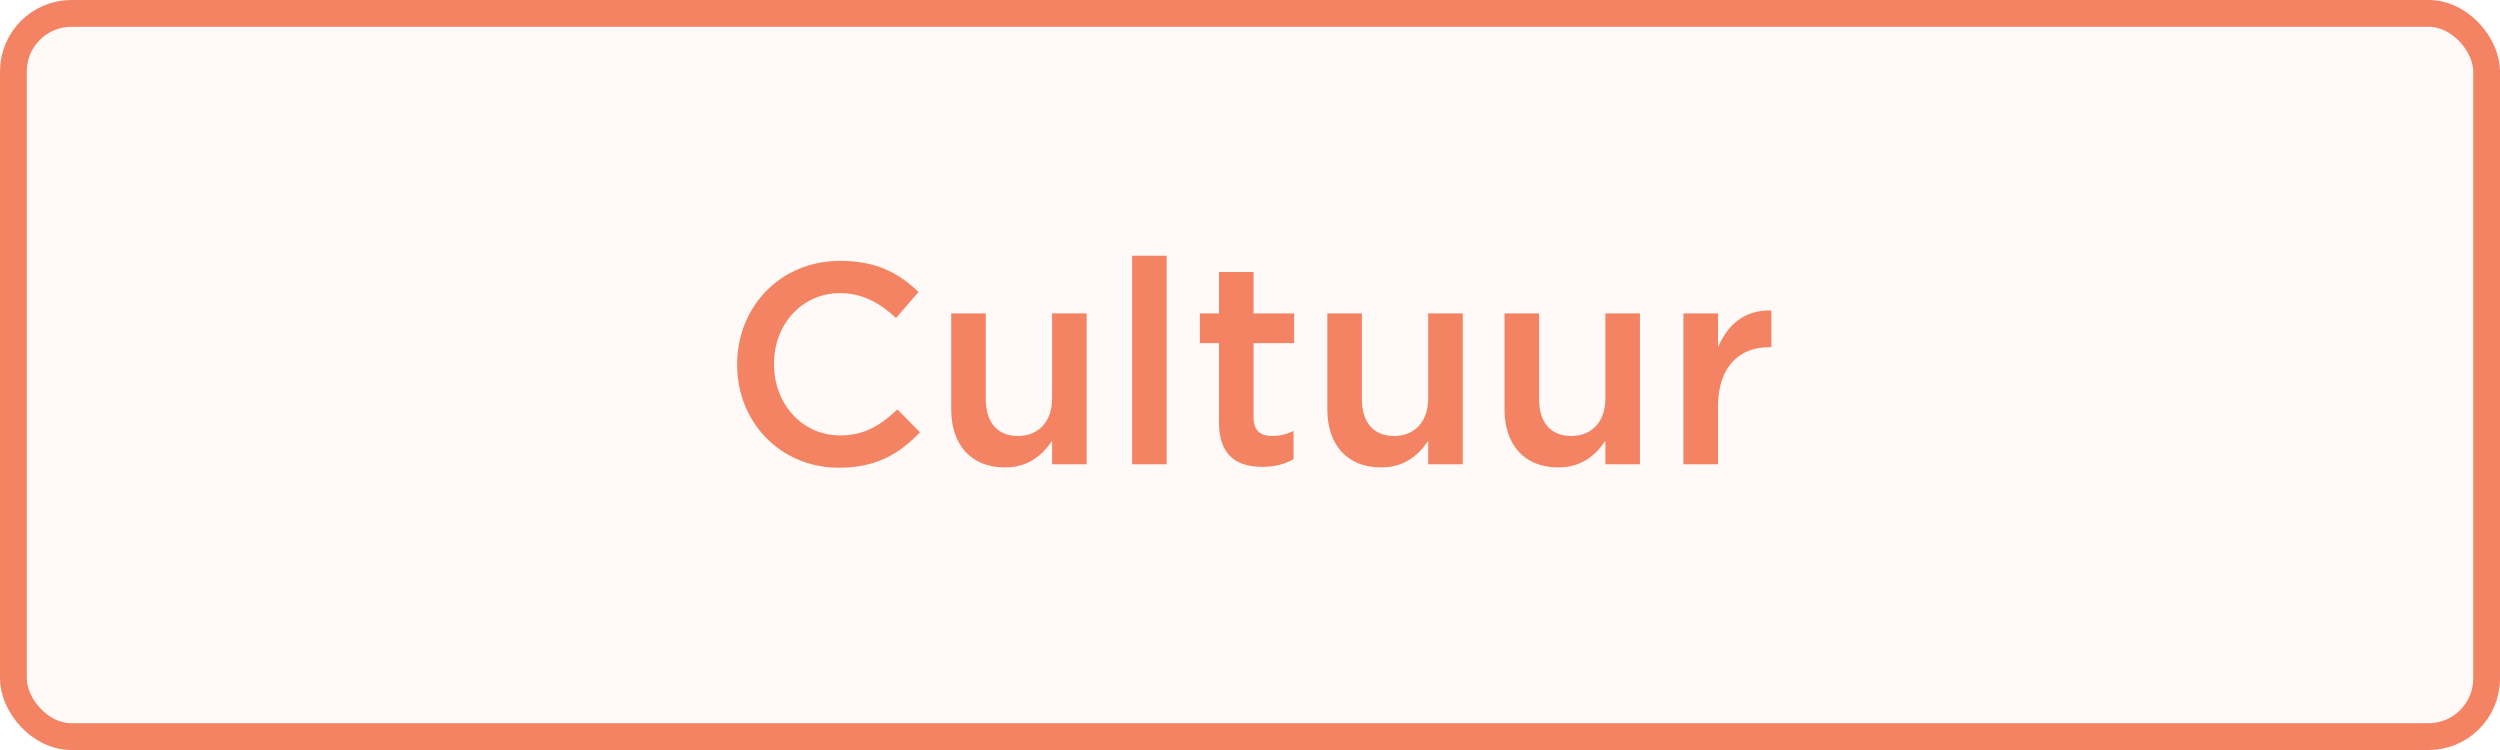
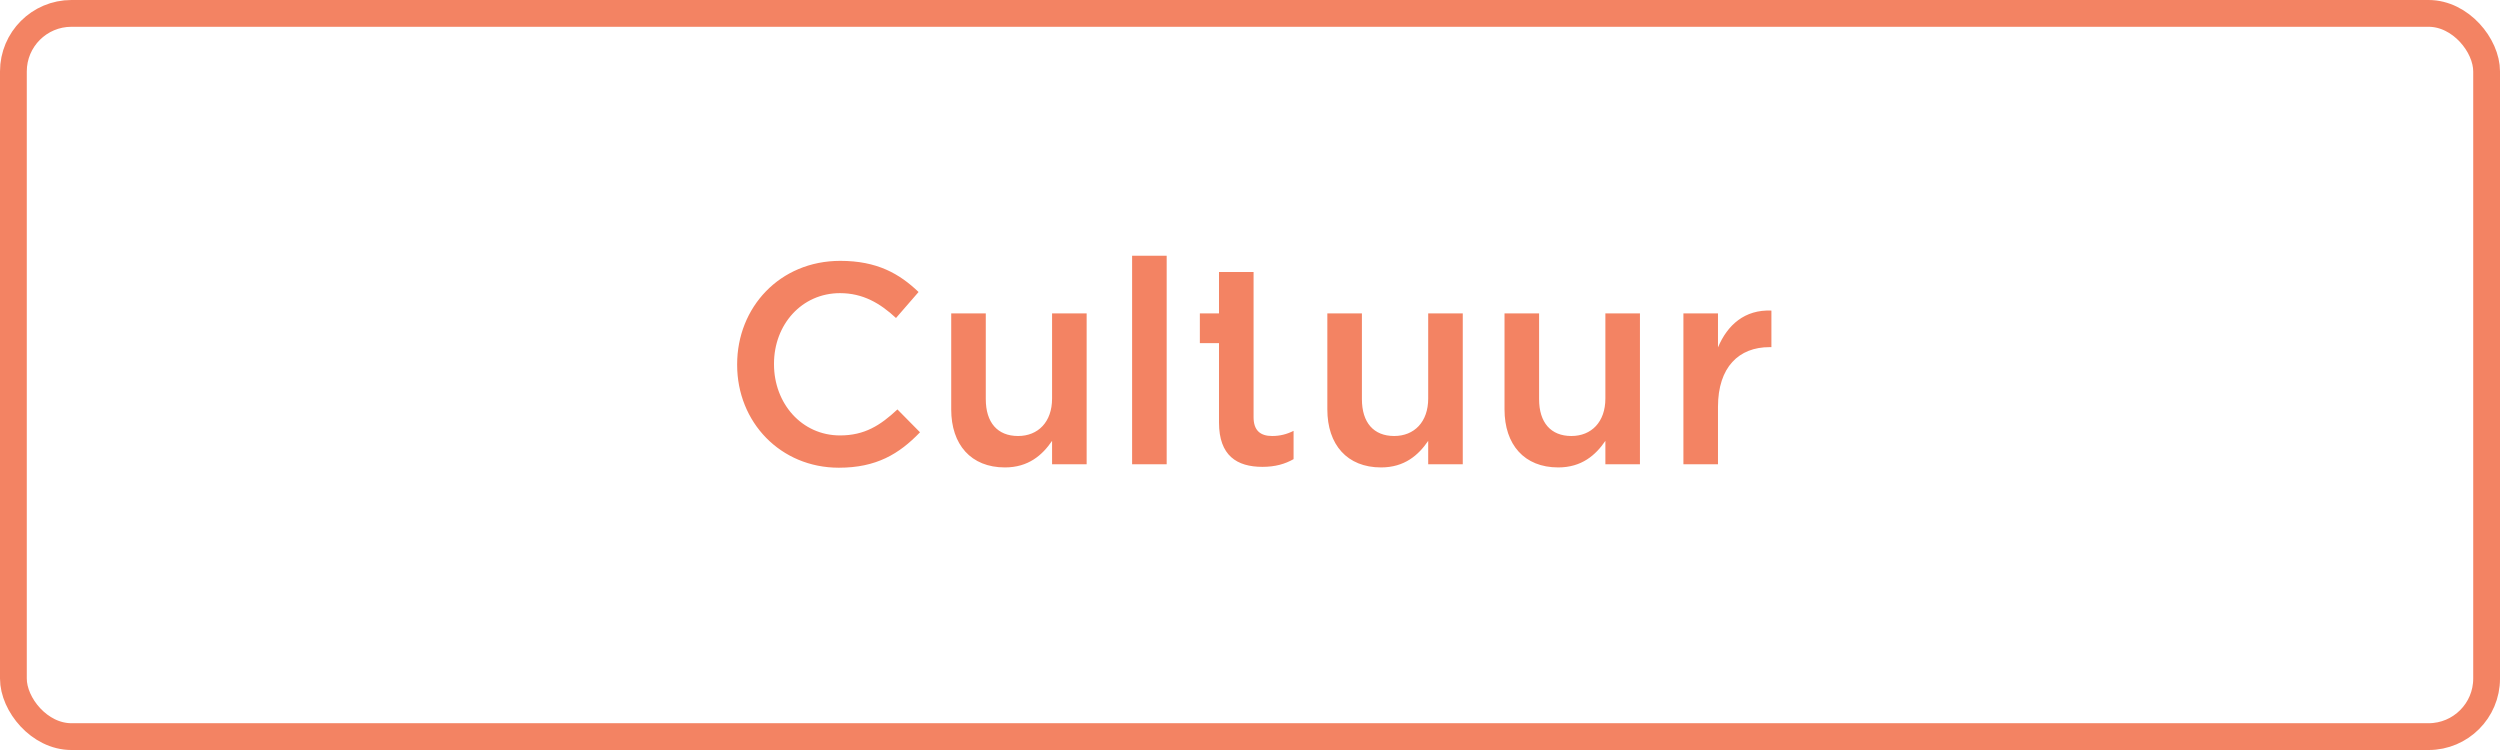
<svg xmlns="http://www.w3.org/2000/svg" width="140" height="42" viewBox="0 0 140 42" fill="none">
-   <rect x="0.75" y="0.75" width="138.5" height="40.5" rx="3.25" fill="#F38363" fill-opacity="0.05" />
-   <path d="M46.976 26.192C43.712 26.192 41.28 23.648 41.28 20.432V20.4C41.28 17.216 43.664 14.608 47.056 14.608C49.12 14.608 50.368 15.328 51.44 16.352L50.176 17.808C49.28 16.976 48.32 16.416 47.04 16.416C44.896 16.416 43.344 18.176 43.344 20.368V20.4C43.344 22.592 44.896 24.384 47.04 24.384C48.416 24.384 49.296 23.824 50.256 22.928L51.52 24.208C50.352 25.424 49.072 26.192 46.976 26.192ZM56.276 26.176C54.372 26.176 53.268 24.896 53.268 22.928V17.552H55.204V22.352C55.204 23.664 55.86 24.416 57.012 24.416C58.132 24.416 58.916 23.632 58.916 22.32V17.552H60.852V26H58.916V24.688C58.372 25.488 57.588 26.176 56.276 26.176ZM63.398 26V14.32H65.334V26H63.398ZM70.696 26.144C69.272 26.144 68.264 25.52 68.264 23.664V19.216H67.192V17.552H68.264V15.232H70.2V17.552H72.472V19.216H70.2V23.36C70.2 24.112 70.584 24.416 71.24 24.416C71.672 24.416 72.056 24.32 72.44 24.128V25.712C71.96 25.984 71.416 26.144 70.696 26.144ZM77.339 26.176C75.435 26.176 74.331 24.896 74.331 22.928V17.552H76.267V22.352C76.267 23.664 76.923 24.416 78.075 24.416C79.195 24.416 79.979 23.632 79.979 22.32V17.552H81.915V26H79.979V24.688C79.435 25.488 78.651 26.176 77.339 26.176ZM87.261 26.176C85.357 26.176 84.253 24.896 84.253 22.928V17.552H86.189V22.352C86.189 23.664 86.845 24.416 87.997 24.416C89.117 24.416 89.901 23.632 89.901 22.32V17.552H91.837V26H89.901V24.688C89.357 25.488 88.573 26.176 87.261 26.176ZM94.271 26V17.552H96.207V19.456C96.735 18.192 97.711 17.328 99.199 17.392V19.44H99.087C97.391 19.44 96.207 20.544 96.207 22.784V26H94.271Z" fill="#F38363" />
+   <path d="M46.976 26.192C43.712 26.192 41.28 23.648 41.28 20.432V20.4C41.28 17.216 43.664 14.608 47.056 14.608C49.12 14.608 50.368 15.328 51.44 16.352L50.176 17.808C49.28 16.976 48.32 16.416 47.04 16.416C44.896 16.416 43.344 18.176 43.344 20.368V20.4C43.344 22.592 44.896 24.384 47.04 24.384C48.416 24.384 49.296 23.824 50.256 22.928L51.52 24.208C50.352 25.424 49.072 26.192 46.976 26.192ZM56.276 26.176C54.372 26.176 53.268 24.896 53.268 22.928V17.552H55.204V22.352C55.204 23.664 55.86 24.416 57.012 24.416C58.132 24.416 58.916 23.632 58.916 22.32V17.552H60.852V26H58.916V24.688C58.372 25.488 57.588 26.176 56.276 26.176ZM63.398 26V14.32H65.334V26H63.398ZM70.696 26.144C69.272 26.144 68.264 25.52 68.264 23.664V19.216H67.192V17.552H68.264V15.232H70.2V17.552H72.472H70.2V23.36C70.2 24.112 70.584 24.416 71.24 24.416C71.672 24.416 72.056 24.32 72.44 24.128V25.712C71.96 25.984 71.416 26.144 70.696 26.144ZM77.339 26.176C75.435 26.176 74.331 24.896 74.331 22.928V17.552H76.267V22.352C76.267 23.664 76.923 24.416 78.075 24.416C79.195 24.416 79.979 23.632 79.979 22.32V17.552H81.915V26H79.979V24.688C79.435 25.488 78.651 26.176 77.339 26.176ZM87.261 26.176C85.357 26.176 84.253 24.896 84.253 22.928V17.552H86.189V22.352C86.189 23.664 86.845 24.416 87.997 24.416C89.117 24.416 89.901 23.632 89.901 22.32V17.552H91.837V26H89.901V24.688C89.357 25.488 88.573 26.176 87.261 26.176ZM94.271 26V17.552H96.207V19.456C96.735 18.192 97.711 17.328 99.199 17.392V19.44H99.087C97.391 19.44 96.207 20.544 96.207 22.784V26H94.271Z" fill="#F38363" />
  <rect x="0.75" y="0.75" width="138.5" height="40.5" rx="3.25" stroke="#F38363" stroke-width="1.5" />
</svg>